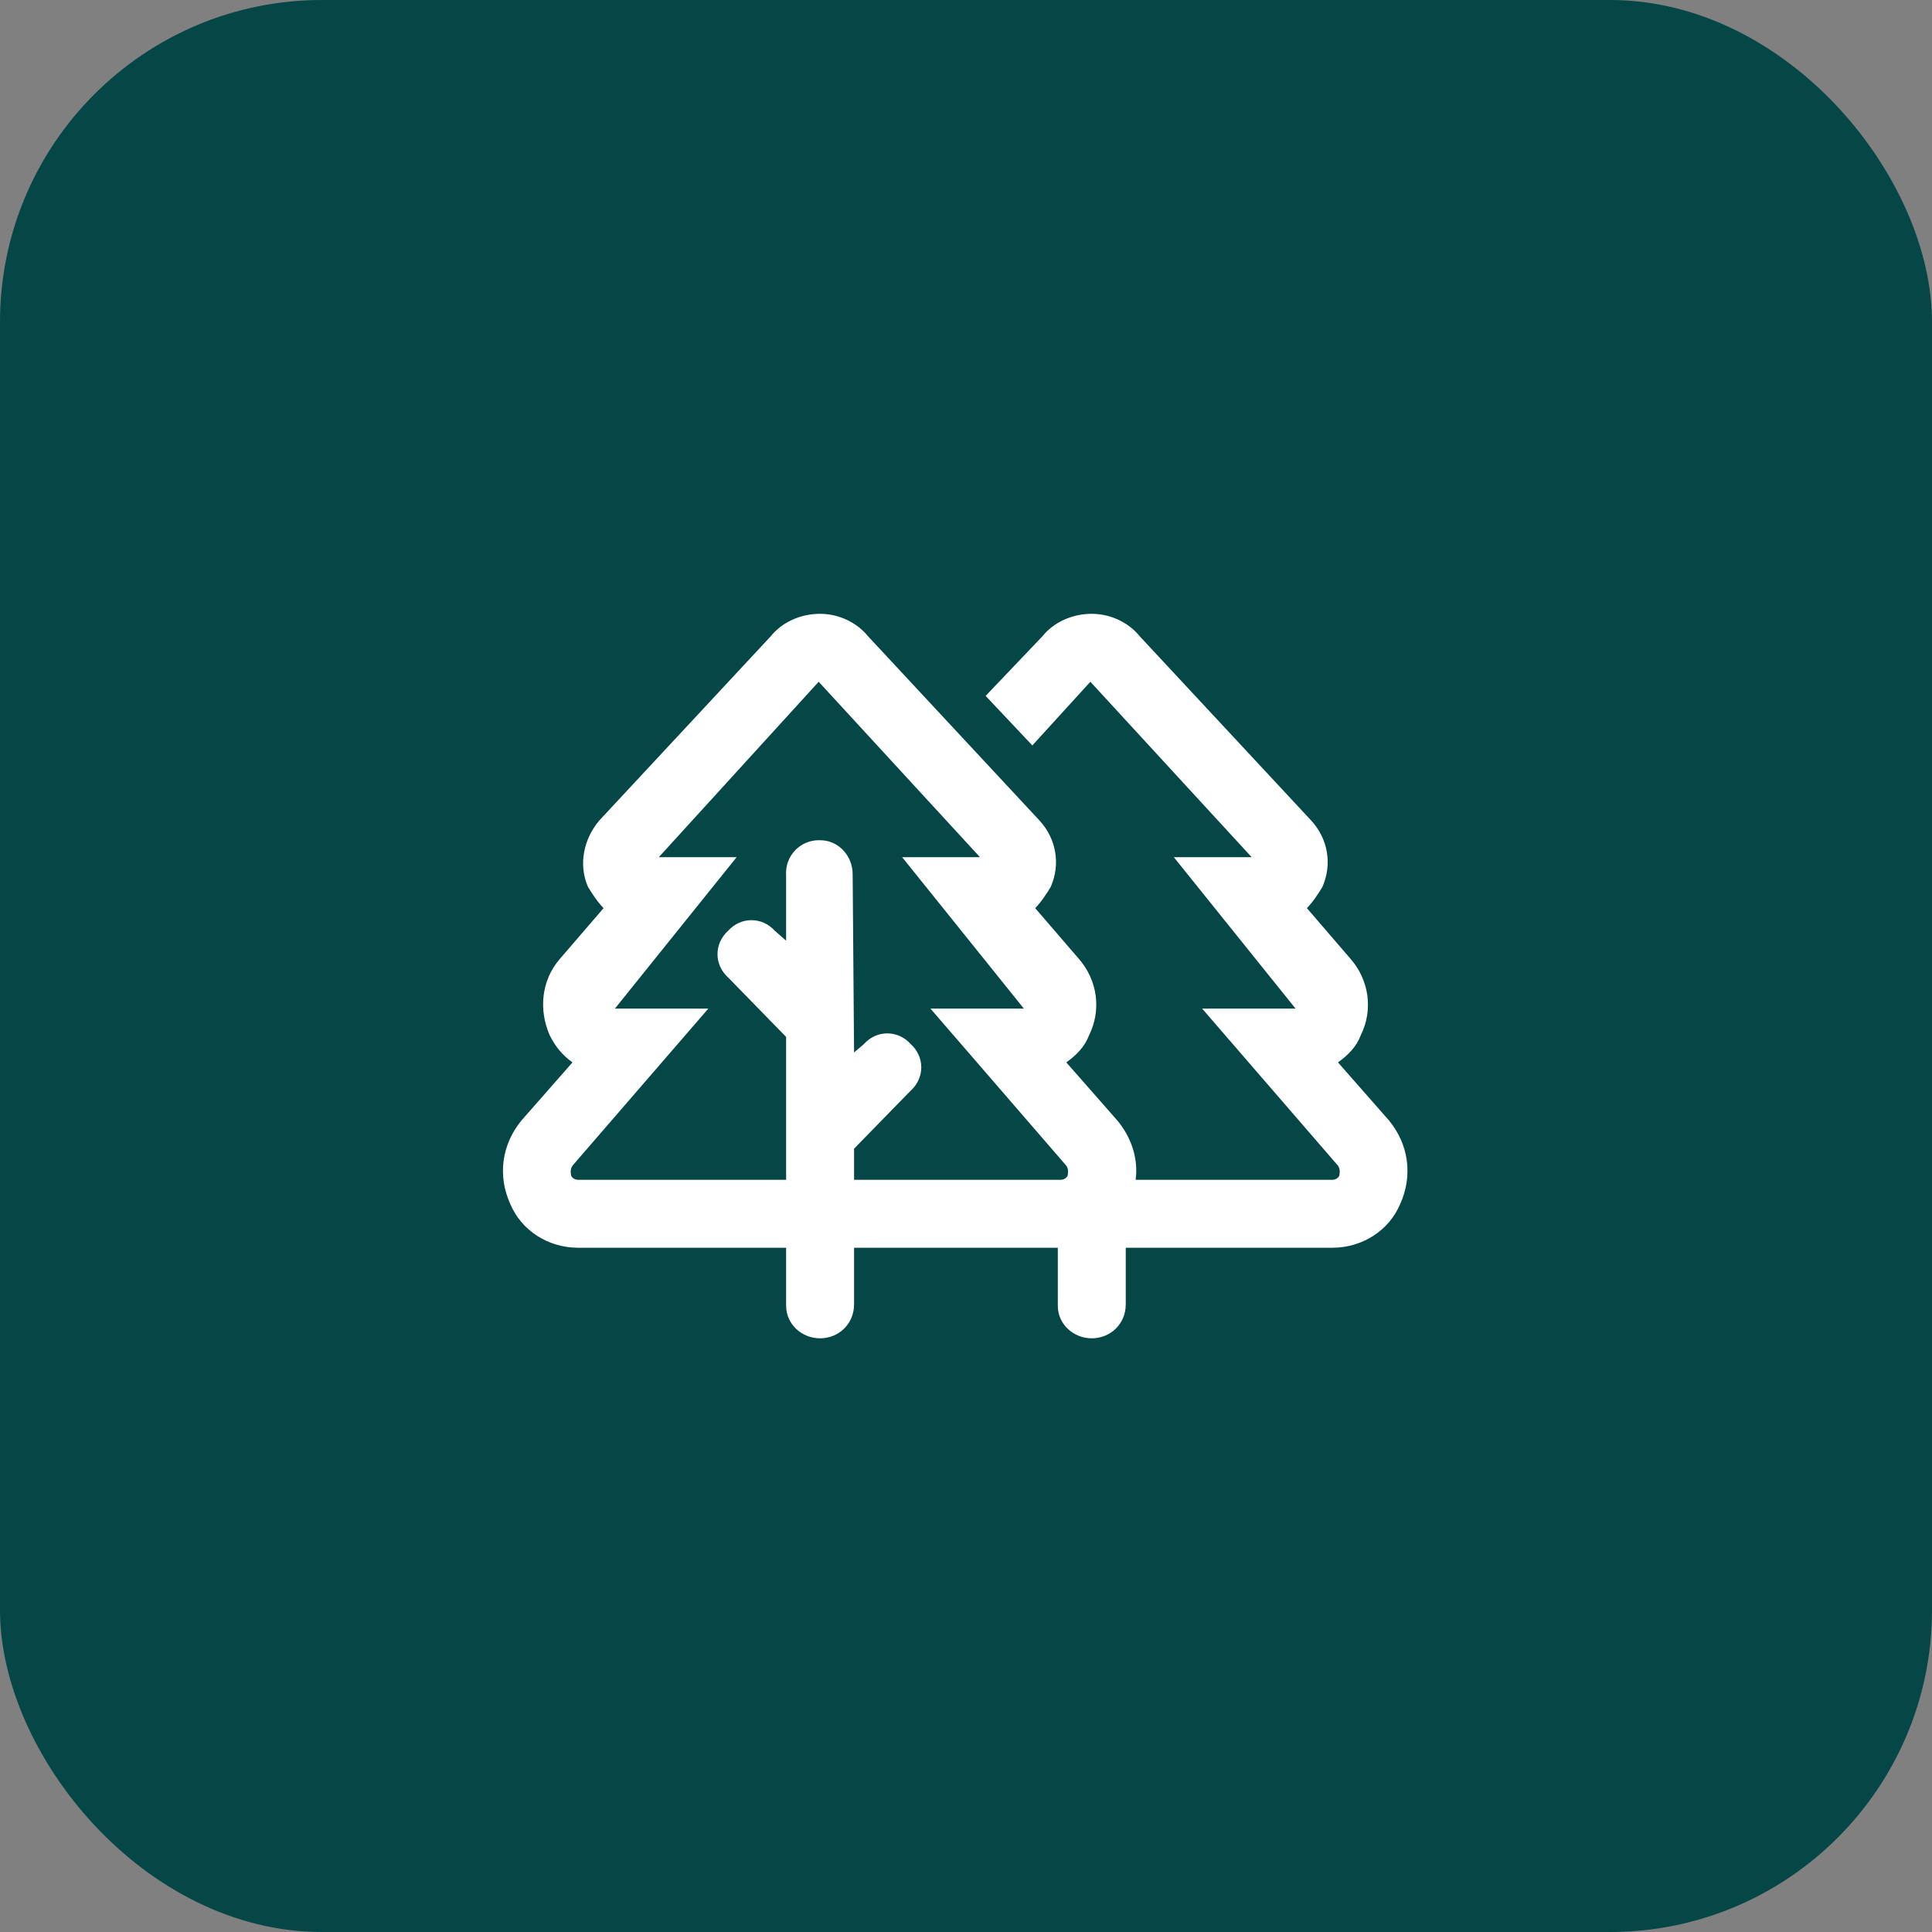
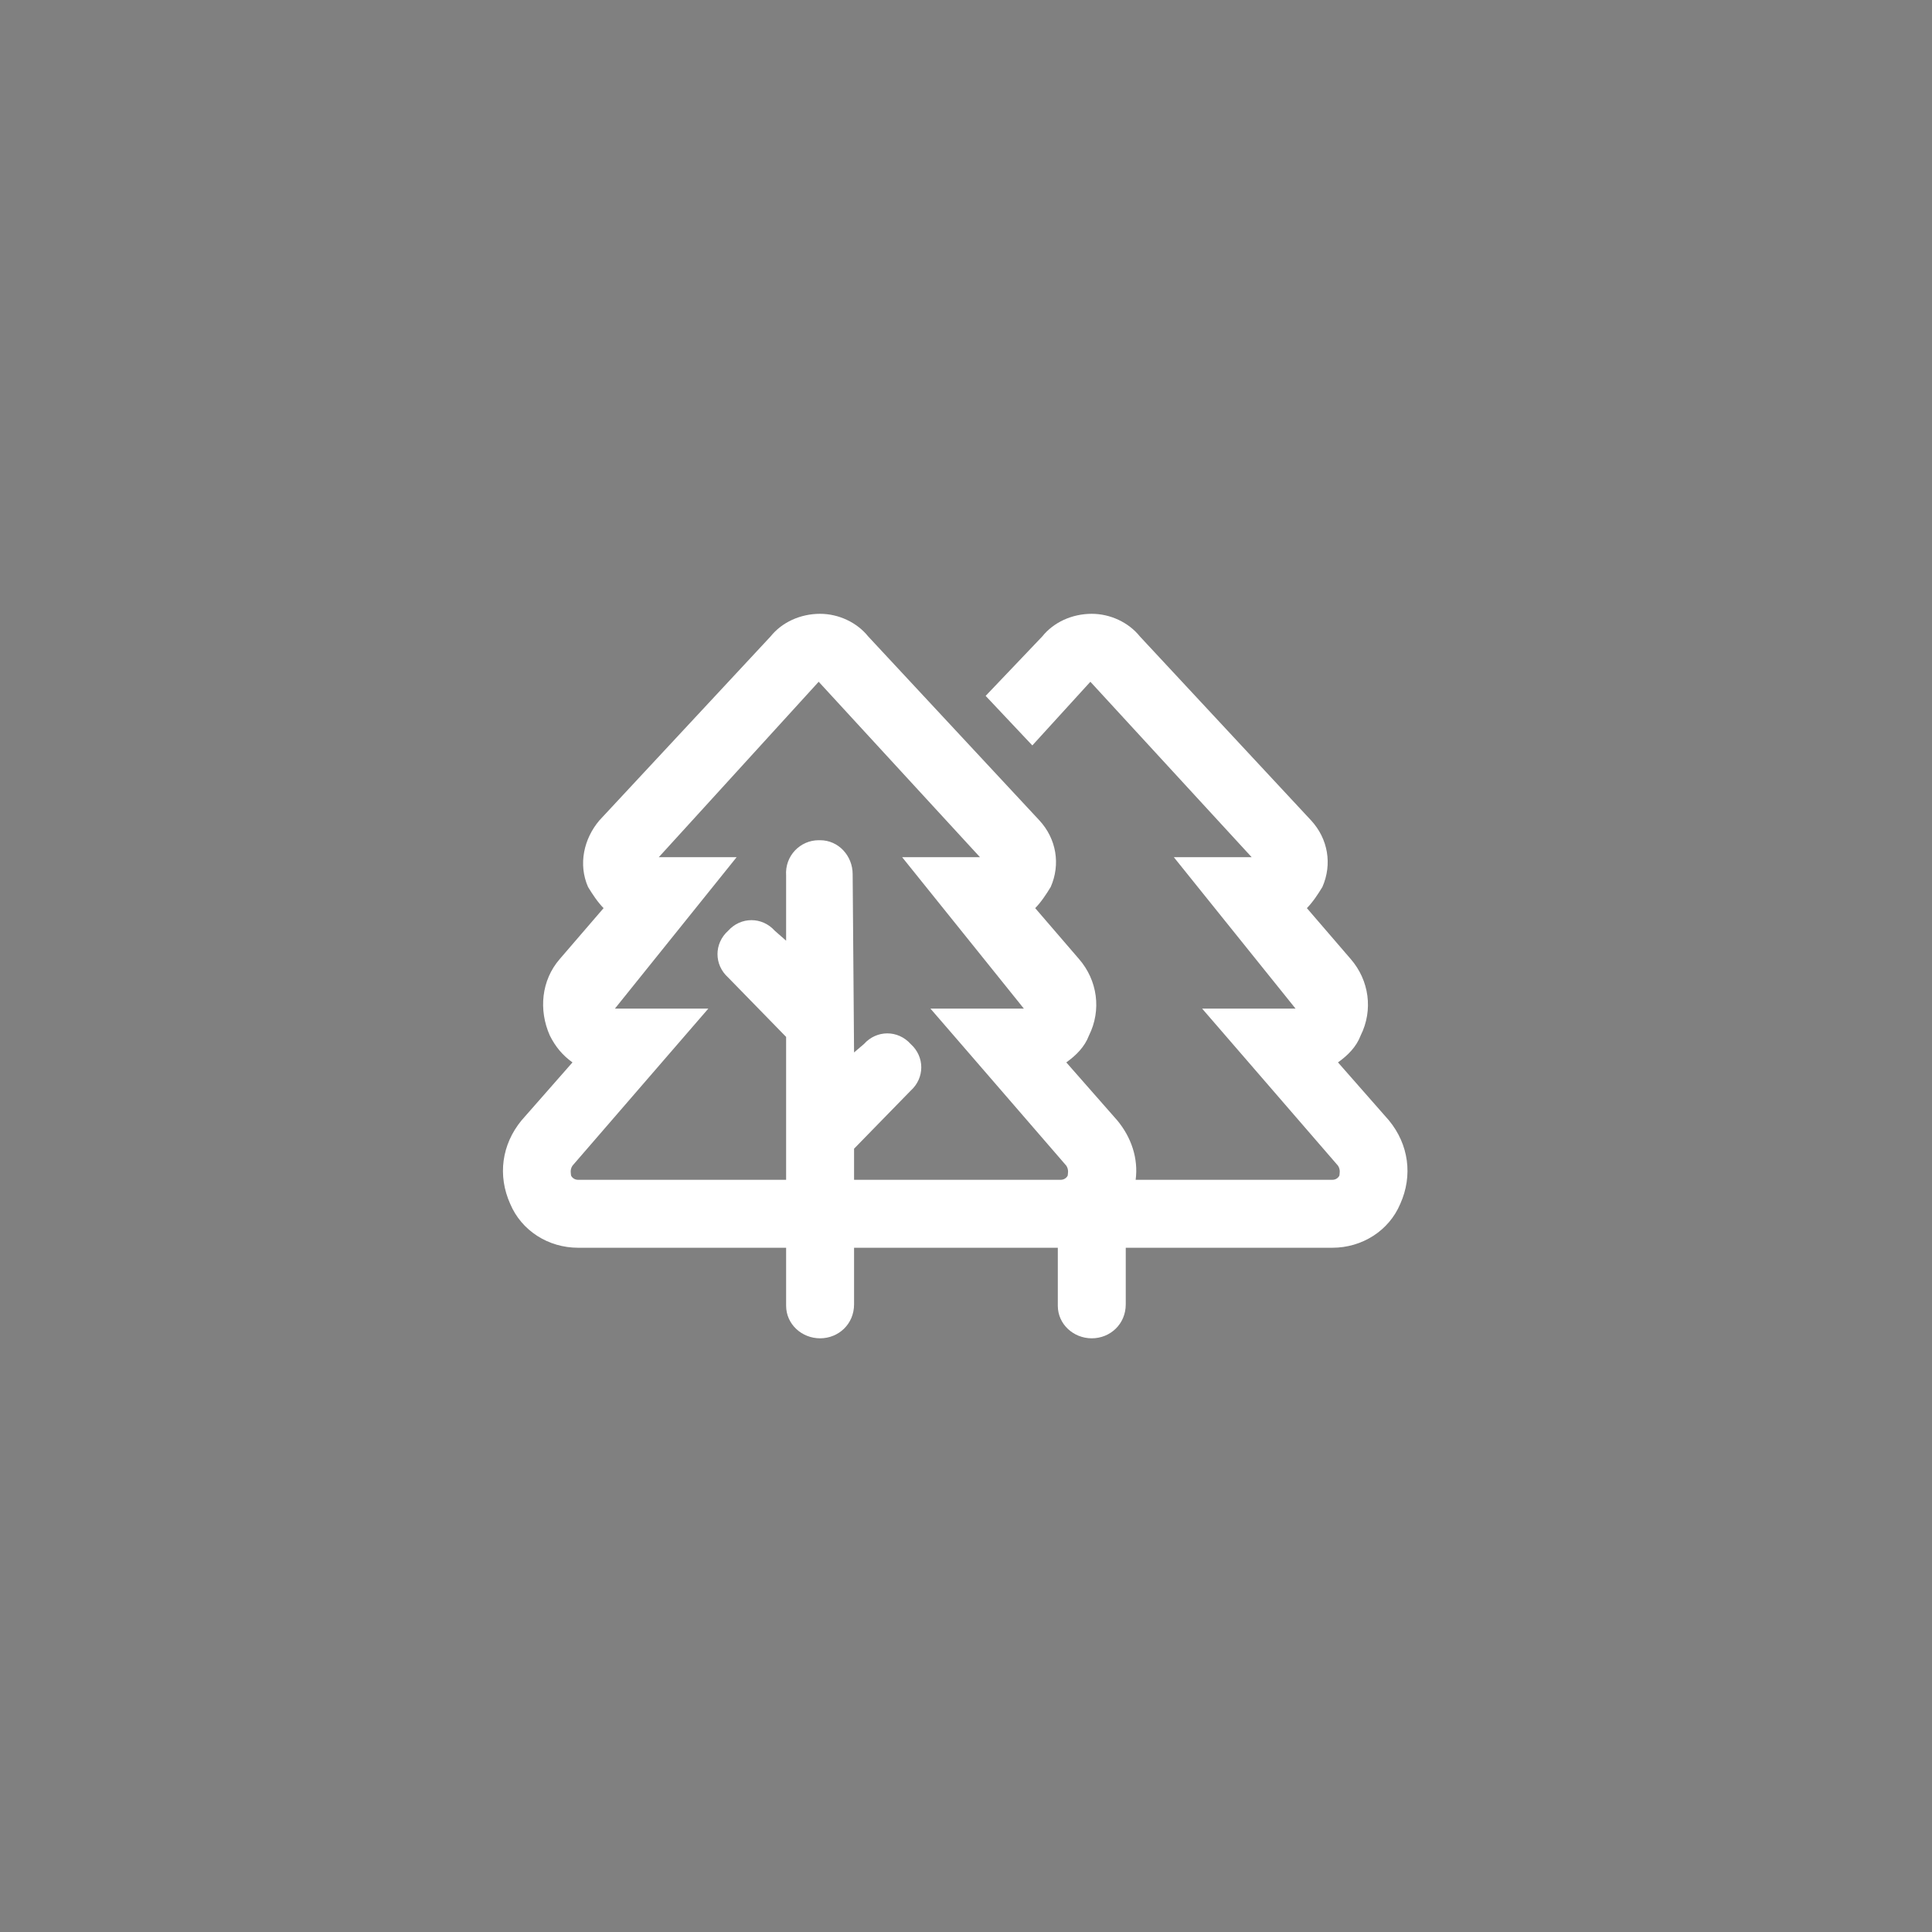
<svg xmlns="http://www.w3.org/2000/svg" width="48" height="48" viewBox="0 0 48 48" fill="none">
  <rect x="0" y="0" width="48" height="48" fill="#808080" stroke="none" />
-   <rect width="48" height="48" rx="8" fill="#054646" />
  <path d="M34.508 27.836C35 28.434 35.105 29.207 34.789 29.91C34.508 30.578 33.84 31 33.102 31H27.969V32.406C27.969 32.898 27.582 33.25 27.125 33.25C26.668 33.25 26.281 32.898 26.281 32.441V31H21.219V32.406C21.219 32.898 20.832 33.25 20.375 33.25C19.918 33.25 19.531 32.898 19.531 32.441V31H14.363C13.625 31 12.957 30.578 12.676 29.91C12.359 29.207 12.465 28.434 12.957 27.836L14.223 26.395C13.977 26.219 13.801 26.008 13.66 25.727C13.379 25.094 13.449 24.355 13.906 23.828L14.996 22.562C14.855 22.422 14.715 22.211 14.609 22.035C14.363 21.473 14.504 20.84 14.891 20.383L19.145 15.812C19.426 15.461 19.883 15.25 20.375 15.25C20.832 15.25 21.289 15.461 21.57 15.812L25.824 20.383C26.246 20.84 26.352 21.473 26.105 22.035C26 22.211 25.859 22.422 25.719 22.562L26.809 23.828C27.266 24.355 27.371 25.094 27.055 25.727C26.949 26.008 26.738 26.219 26.492 26.395L27.758 27.836C28.109 28.258 28.285 28.785 28.215 29.312H33.102C33.172 29.312 33.242 29.277 33.277 29.207C33.277 29.172 33.312 29.066 33.242 28.961L29.867 25.059H32.188L29.164 21.297H31.098L27.09 16.938L25.648 18.52L24.488 17.289L25.895 15.812C26.176 15.461 26.633 15.25 27.125 15.25C27.582 15.25 28.039 15.461 28.32 15.812L32.574 20.383C32.996 20.84 33.102 21.473 32.855 22.035C32.75 22.211 32.609 22.422 32.469 22.562L33.559 23.828C34.016 24.355 34.121 25.094 33.805 25.727C33.699 26.008 33.488 26.219 33.242 26.395L34.508 27.836ZM21.219 29.312H26.352C26.422 29.312 26.492 29.277 26.527 29.207C26.527 29.172 26.562 29.066 26.492 28.961L23.117 25.059H25.438L22.414 21.297H24.348L20.34 16.938L16.367 21.297H18.301L15.277 25.059H17.598L14.223 28.961C14.152 29.066 14.188 29.172 14.188 29.207C14.223 29.277 14.293 29.312 14.363 29.312H19.531V28.223V28.188V25.762L18.09 24.285C17.738 23.969 17.738 23.441 18.09 23.125C18.406 22.773 18.934 22.773 19.25 23.125L19.531 23.371V21.754C19.496 21.262 19.883 20.875 20.34 20.875H20.375C20.832 20.875 21.184 21.262 21.184 21.719L21.219 26.148L21.465 25.938C21.781 25.586 22.309 25.586 22.625 25.938C22.977 26.254 22.977 26.781 22.625 27.098L21.219 28.539V29.312Z" fill="white" />
</svg>